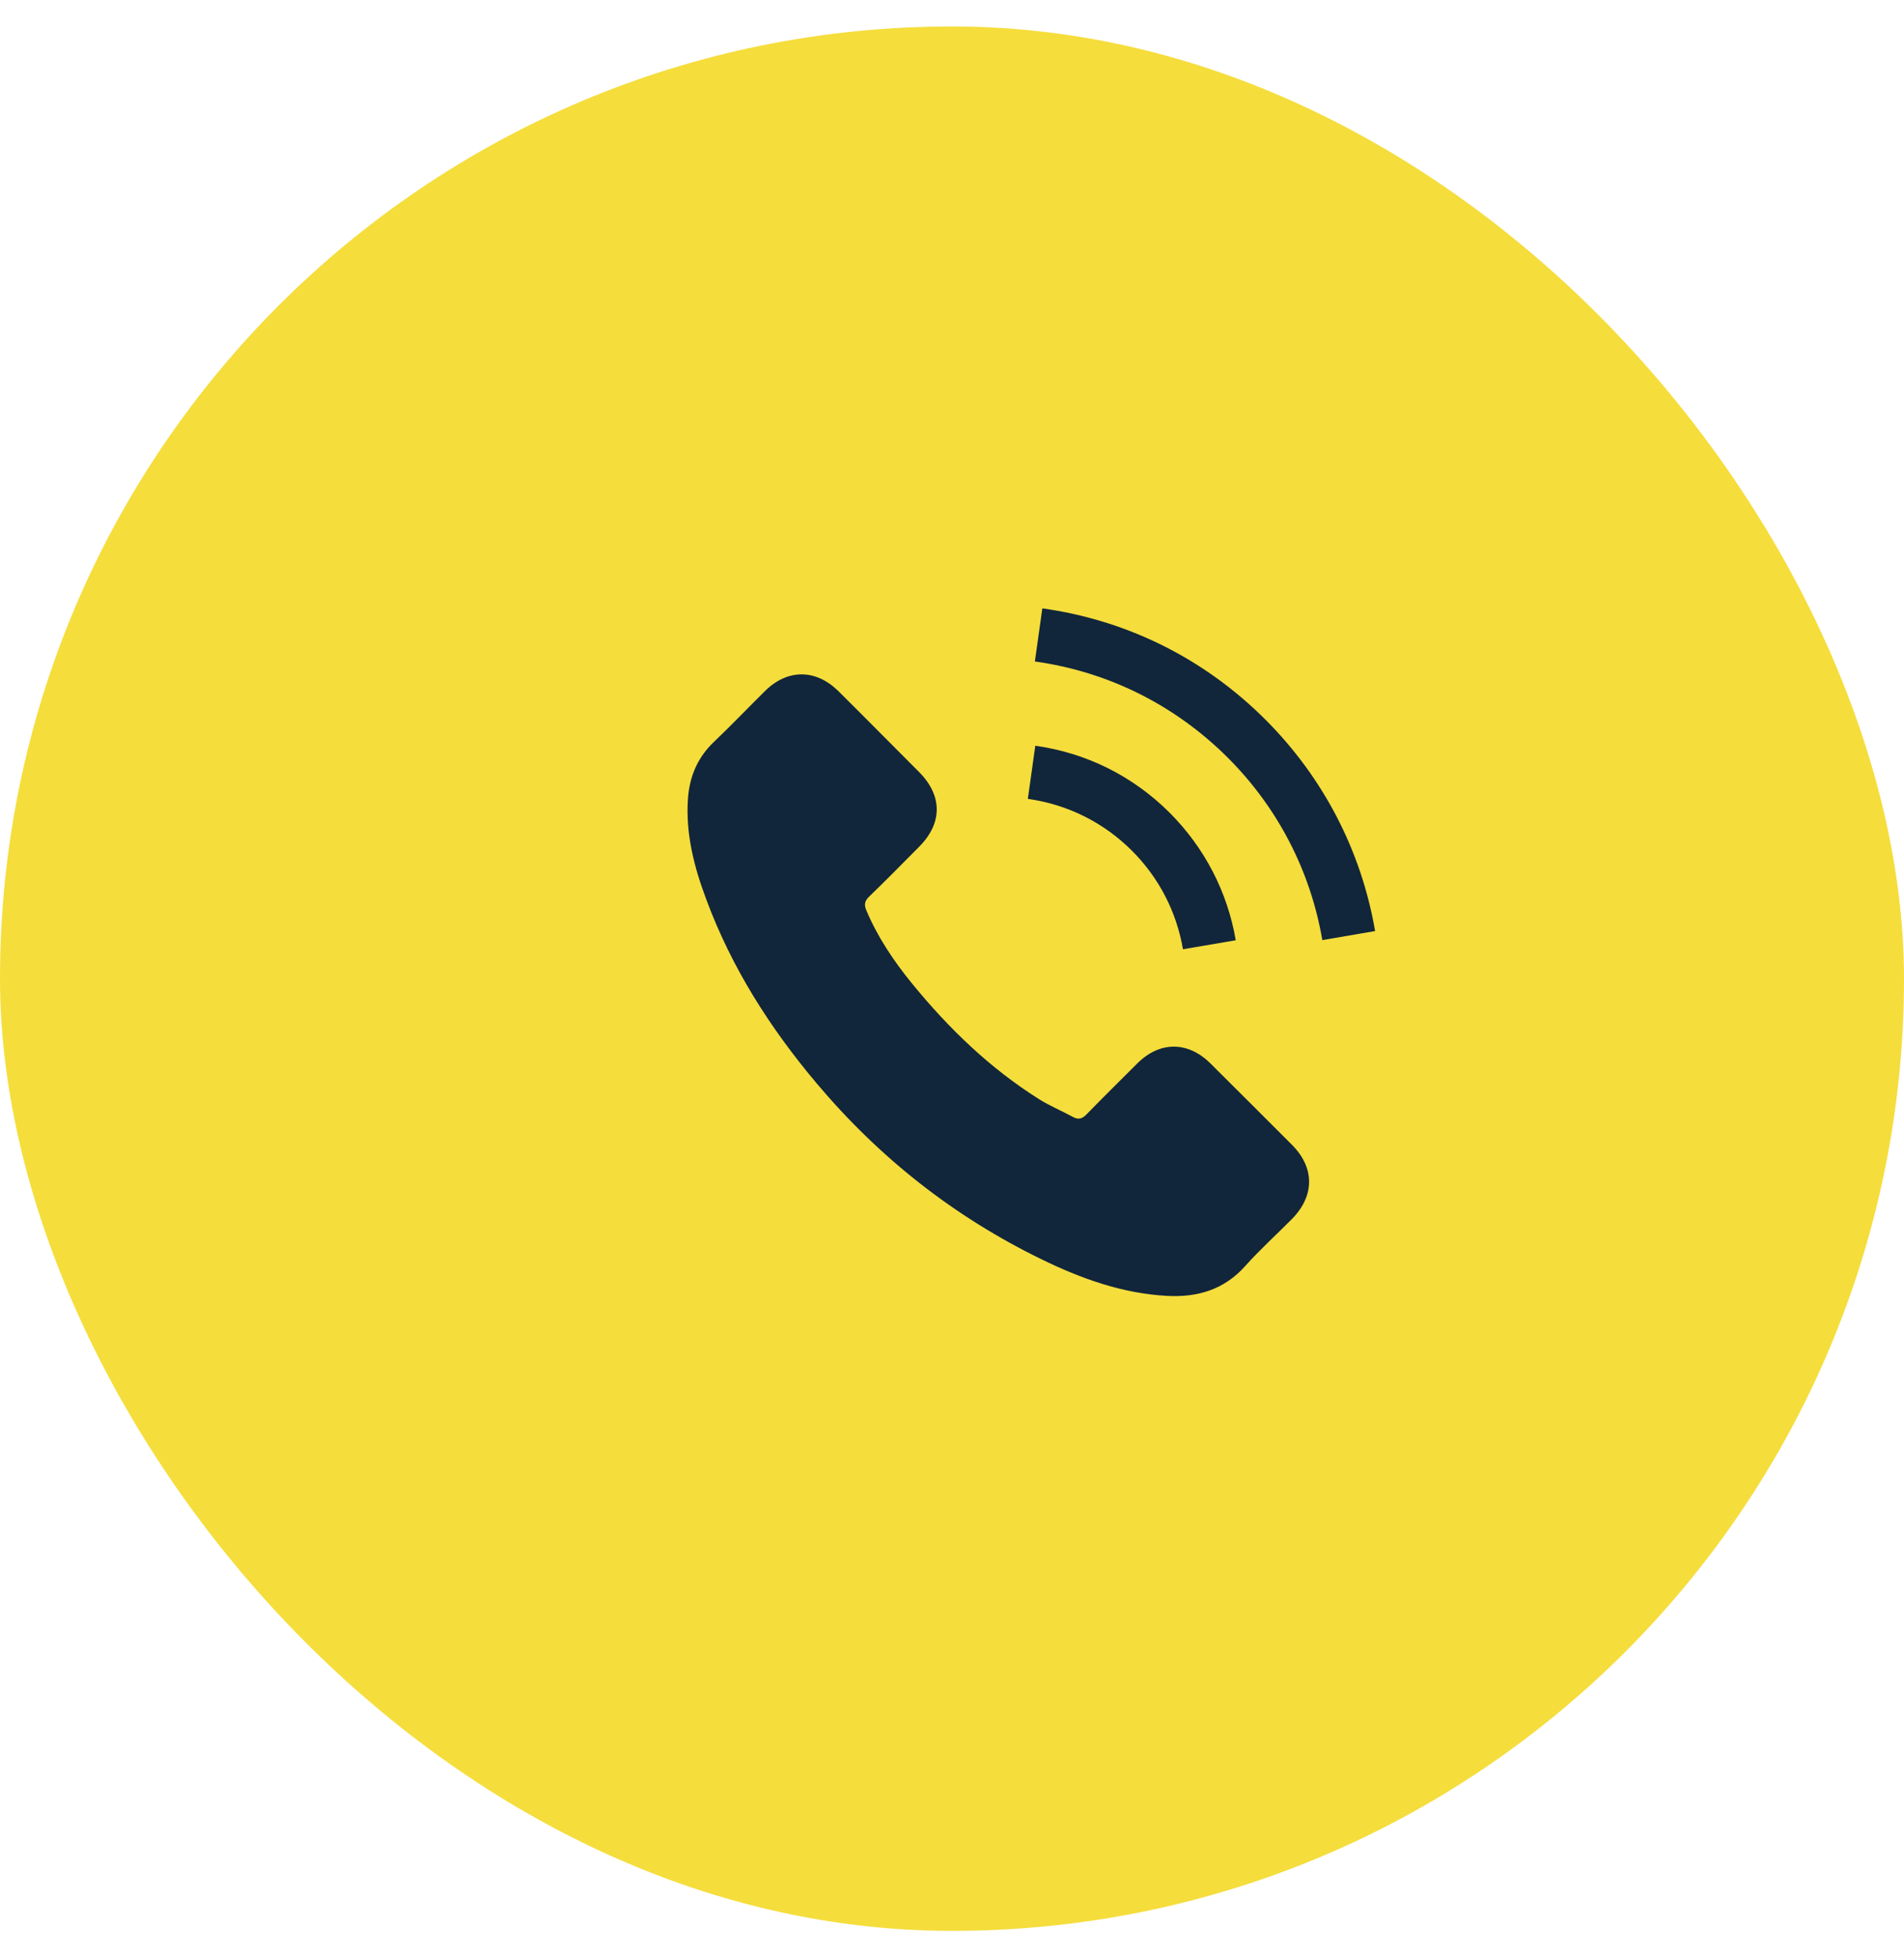
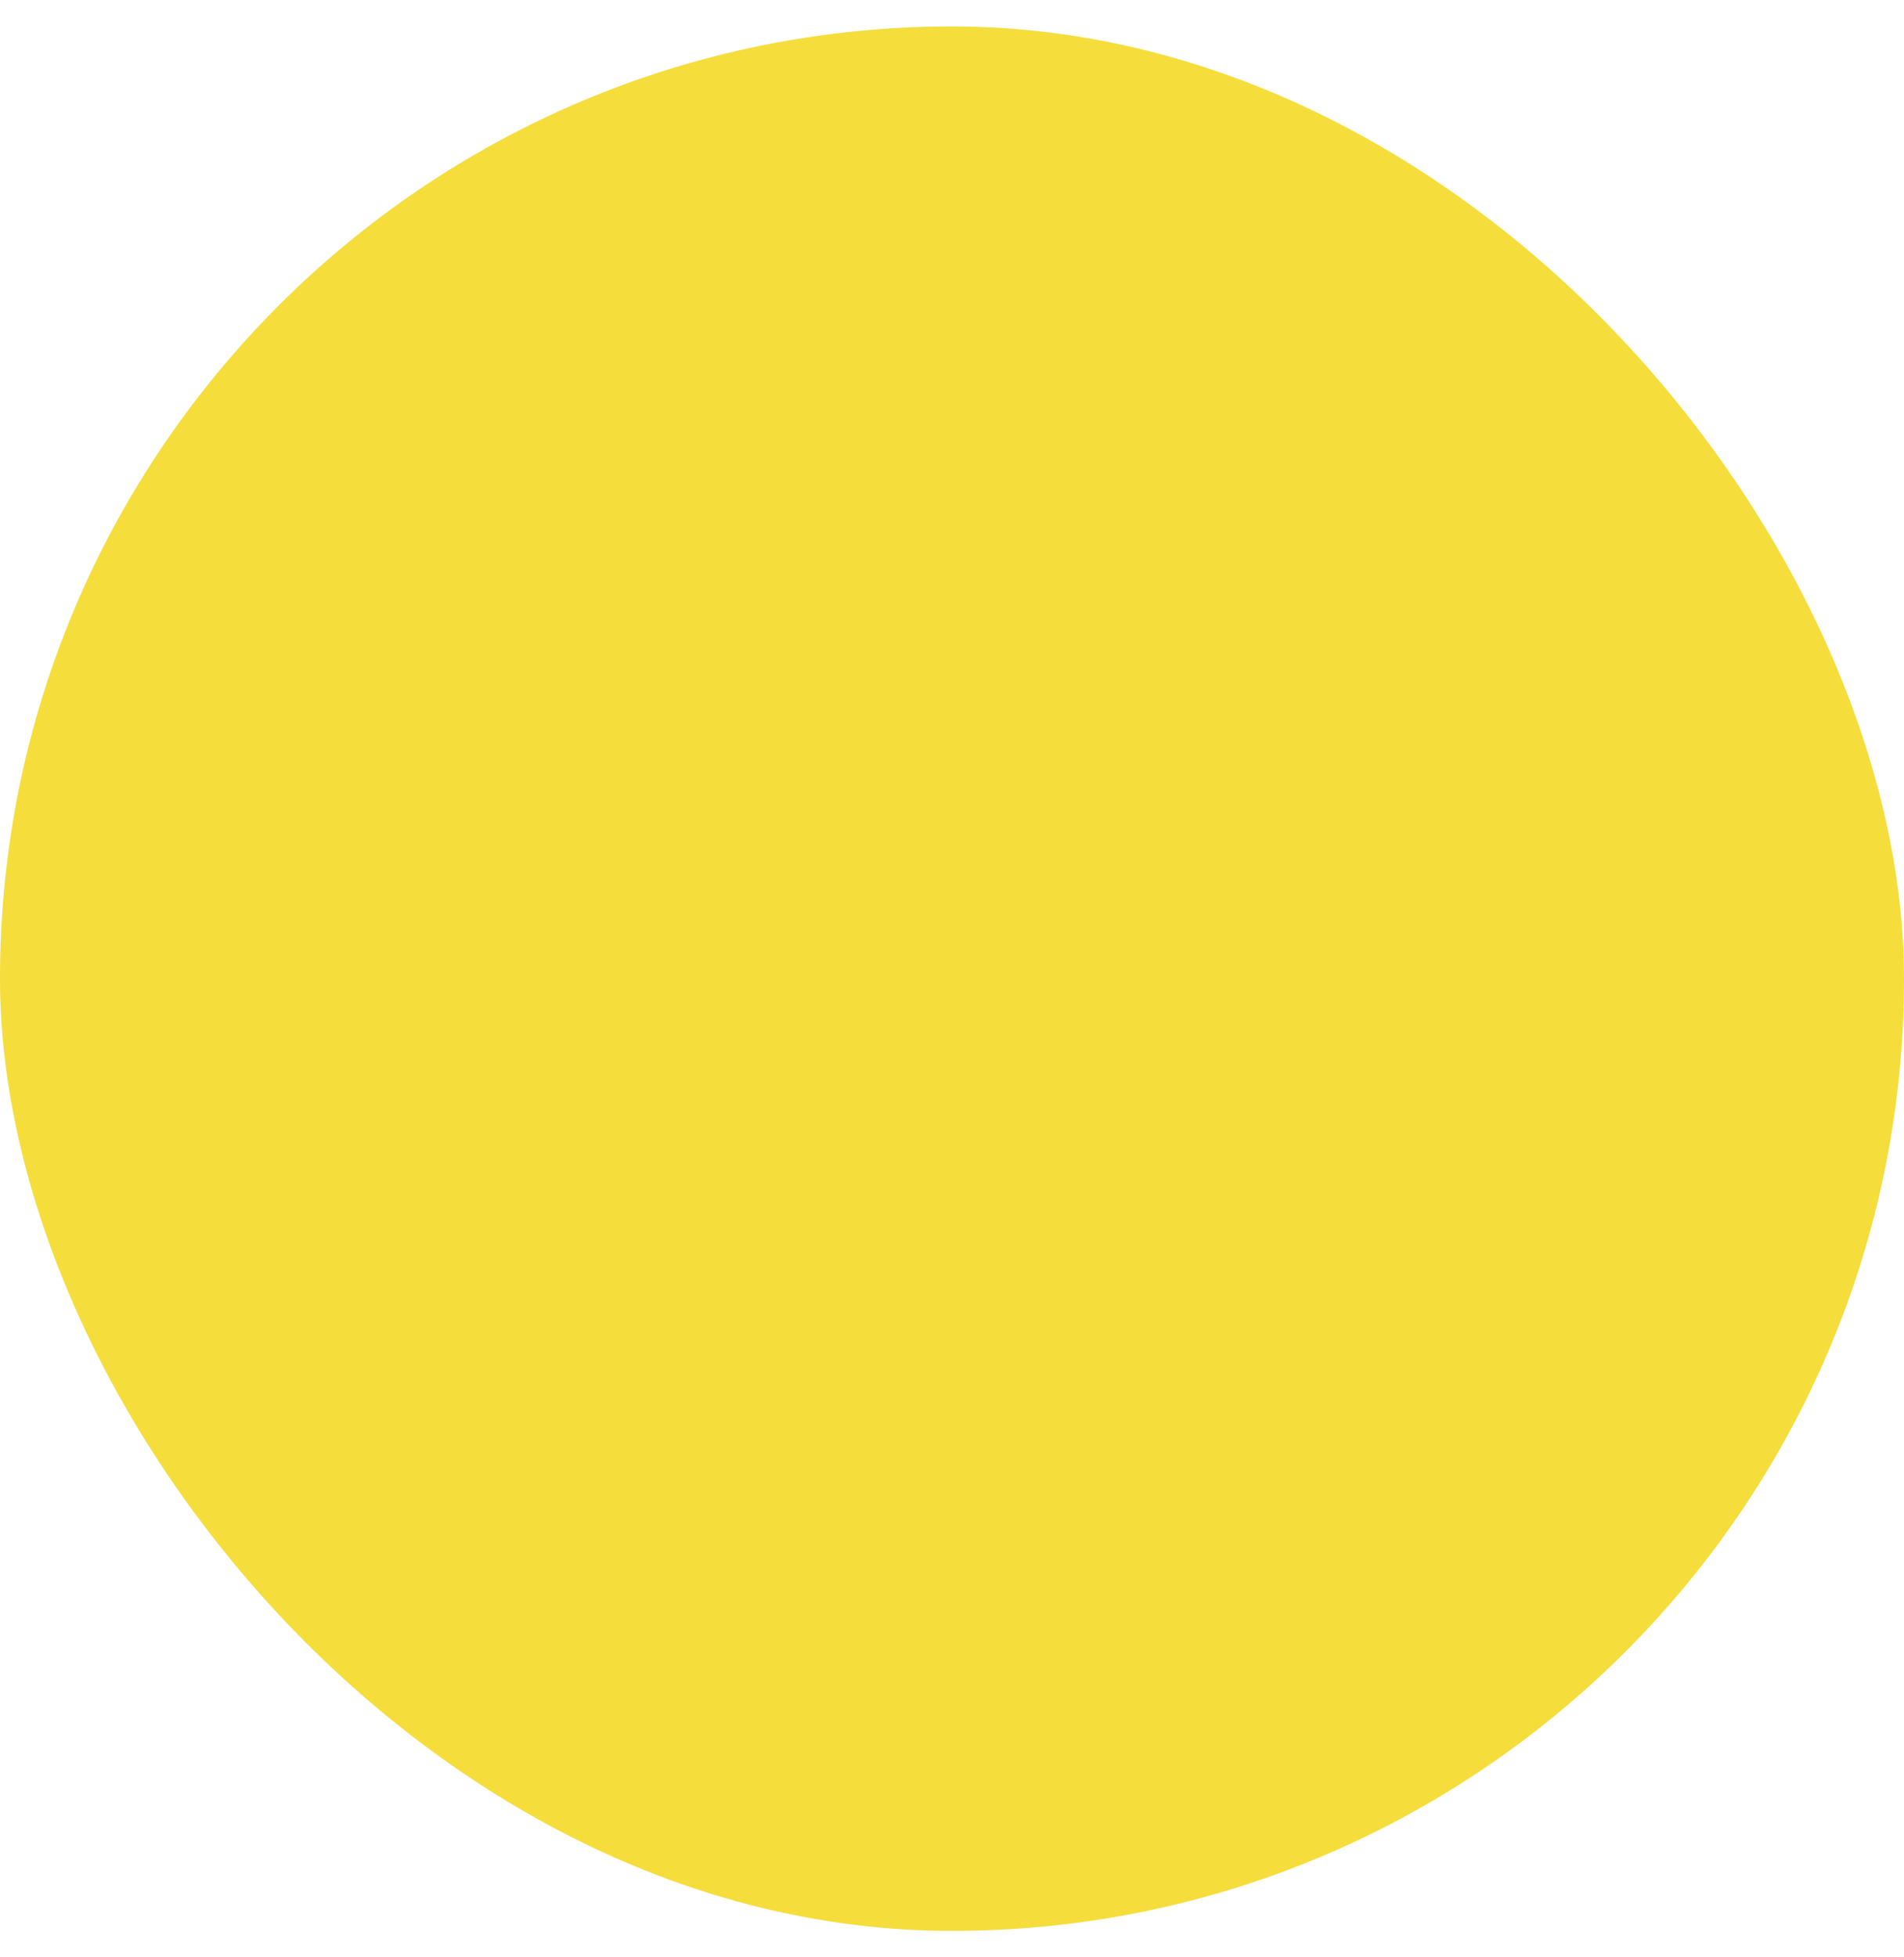
<svg xmlns="http://www.w3.org/2000/svg" width="36" height="37" viewBox="0 0 36 37" fill="none">
  <rect y="0.5" width="36" height="36" rx="18" fill="#F5DD3C" />
-   <path d="M22.884 20.1C22.459 19.68 21.928 19.68 21.506 20.1C21.185 20.419 20.863 20.738 20.546 21.063C20.46 21.152 20.387 21.171 20.281 21.111C20.073 20.998 19.851 20.906 19.651 20.781C18.717 20.194 17.936 19.439 17.243 18.59C16.899 18.168 16.594 17.716 16.38 17.208C16.337 17.105 16.345 17.037 16.429 16.953C16.751 16.642 17.065 16.323 17.381 16.004C17.822 15.56 17.822 15.041 17.378 14.594C17.127 14.34 16.875 14.091 16.624 13.837C16.364 13.577 16.107 13.315 15.845 13.058C15.42 12.644 14.89 12.644 14.467 13.06C14.143 13.38 13.832 13.707 13.502 14.021C13.196 14.31 13.042 14.665 13.009 15.079C12.958 15.752 13.123 16.388 13.356 17.007C13.832 18.29 14.557 19.429 15.436 20.473C16.624 21.885 18.041 23.002 19.699 23.808C20.446 24.171 21.22 24.45 22.061 24.496C22.64 24.528 23.143 24.382 23.546 23.93C23.822 23.622 24.133 23.34 24.425 23.046C24.858 22.607 24.861 22.077 24.431 21.644C23.917 21.128 23.4 20.614 22.884 20.1Z" fill="#11263A" />
-   <path d="M22.367 17.944L23.365 17.774C23.208 16.857 22.775 16.026 22.118 15.366C21.423 14.671 20.544 14.233 19.575 14.097L19.434 15.101C20.184 15.207 20.866 15.545 21.404 16.083C21.913 16.592 22.245 17.235 22.367 17.944Z" fill="#11263A" />
-   <path d="M23.928 13.605C22.775 12.452 21.317 11.725 19.708 11.5L19.567 12.504C20.957 12.698 22.218 13.329 23.214 14.322C24.158 15.266 24.777 16.459 25.002 17.771L26 17.6C25.738 16.08 25.021 14.7 23.928 13.605Z" fill="#11263A" />
</svg>